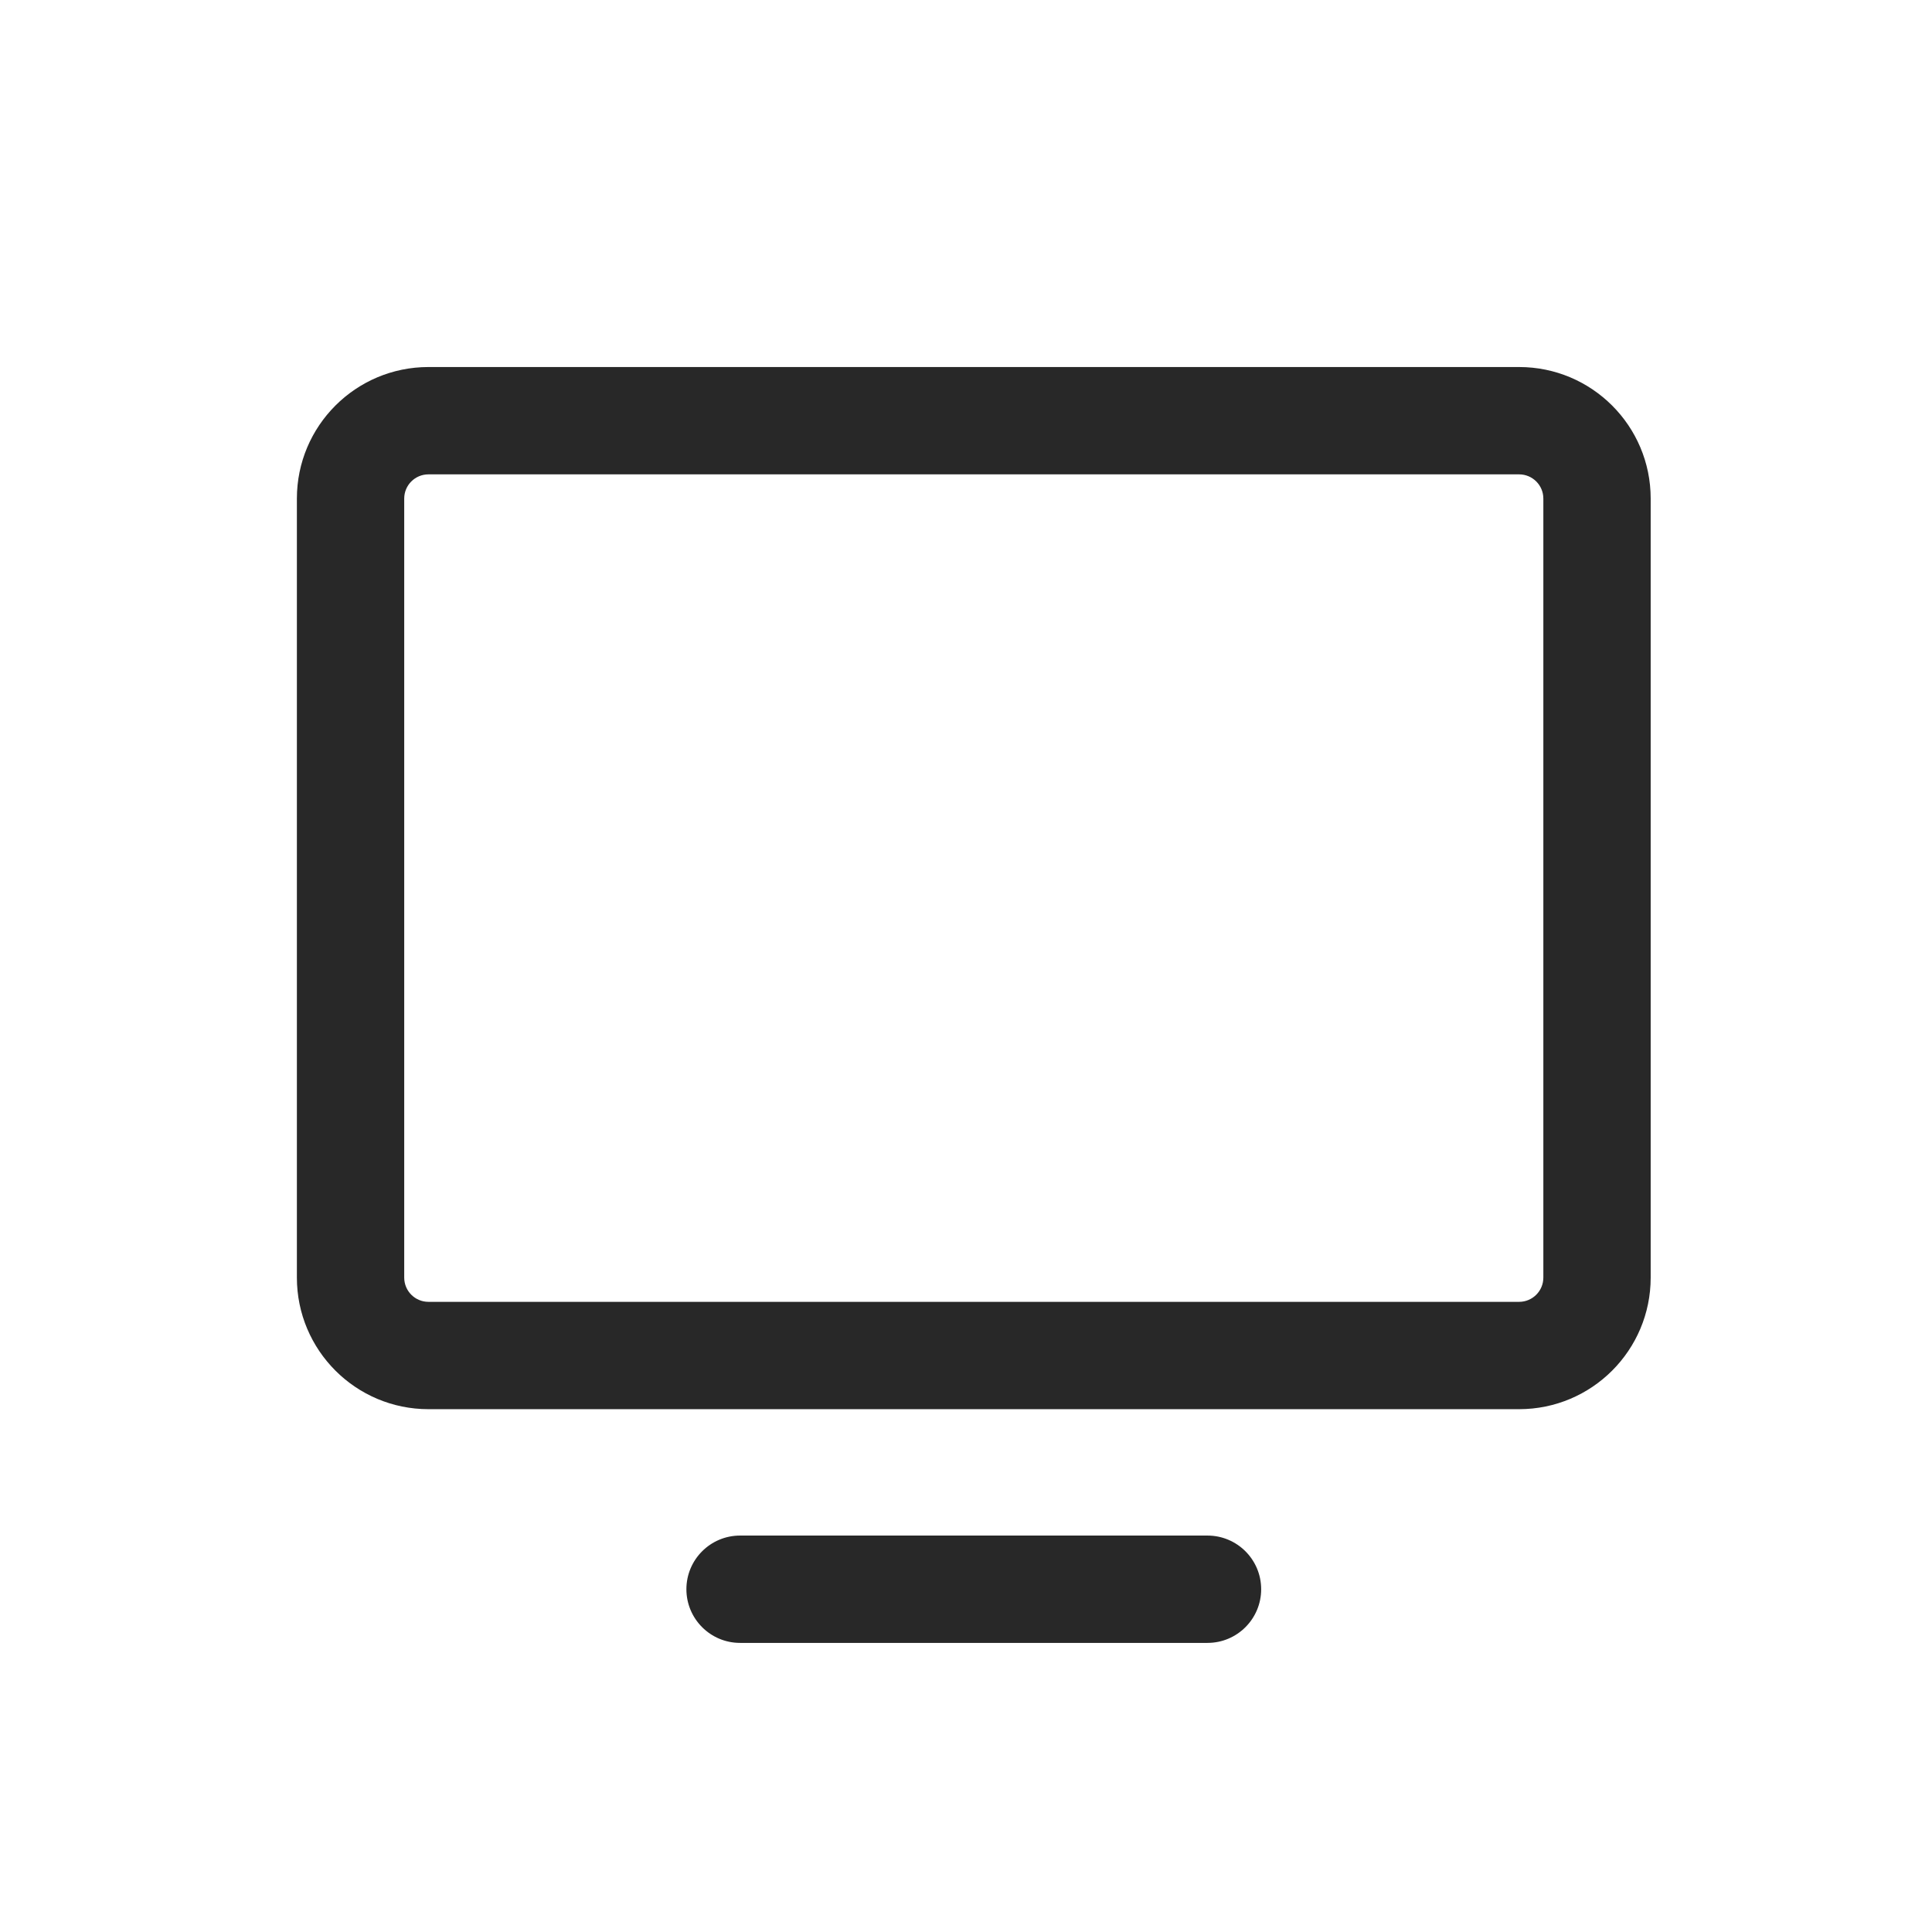
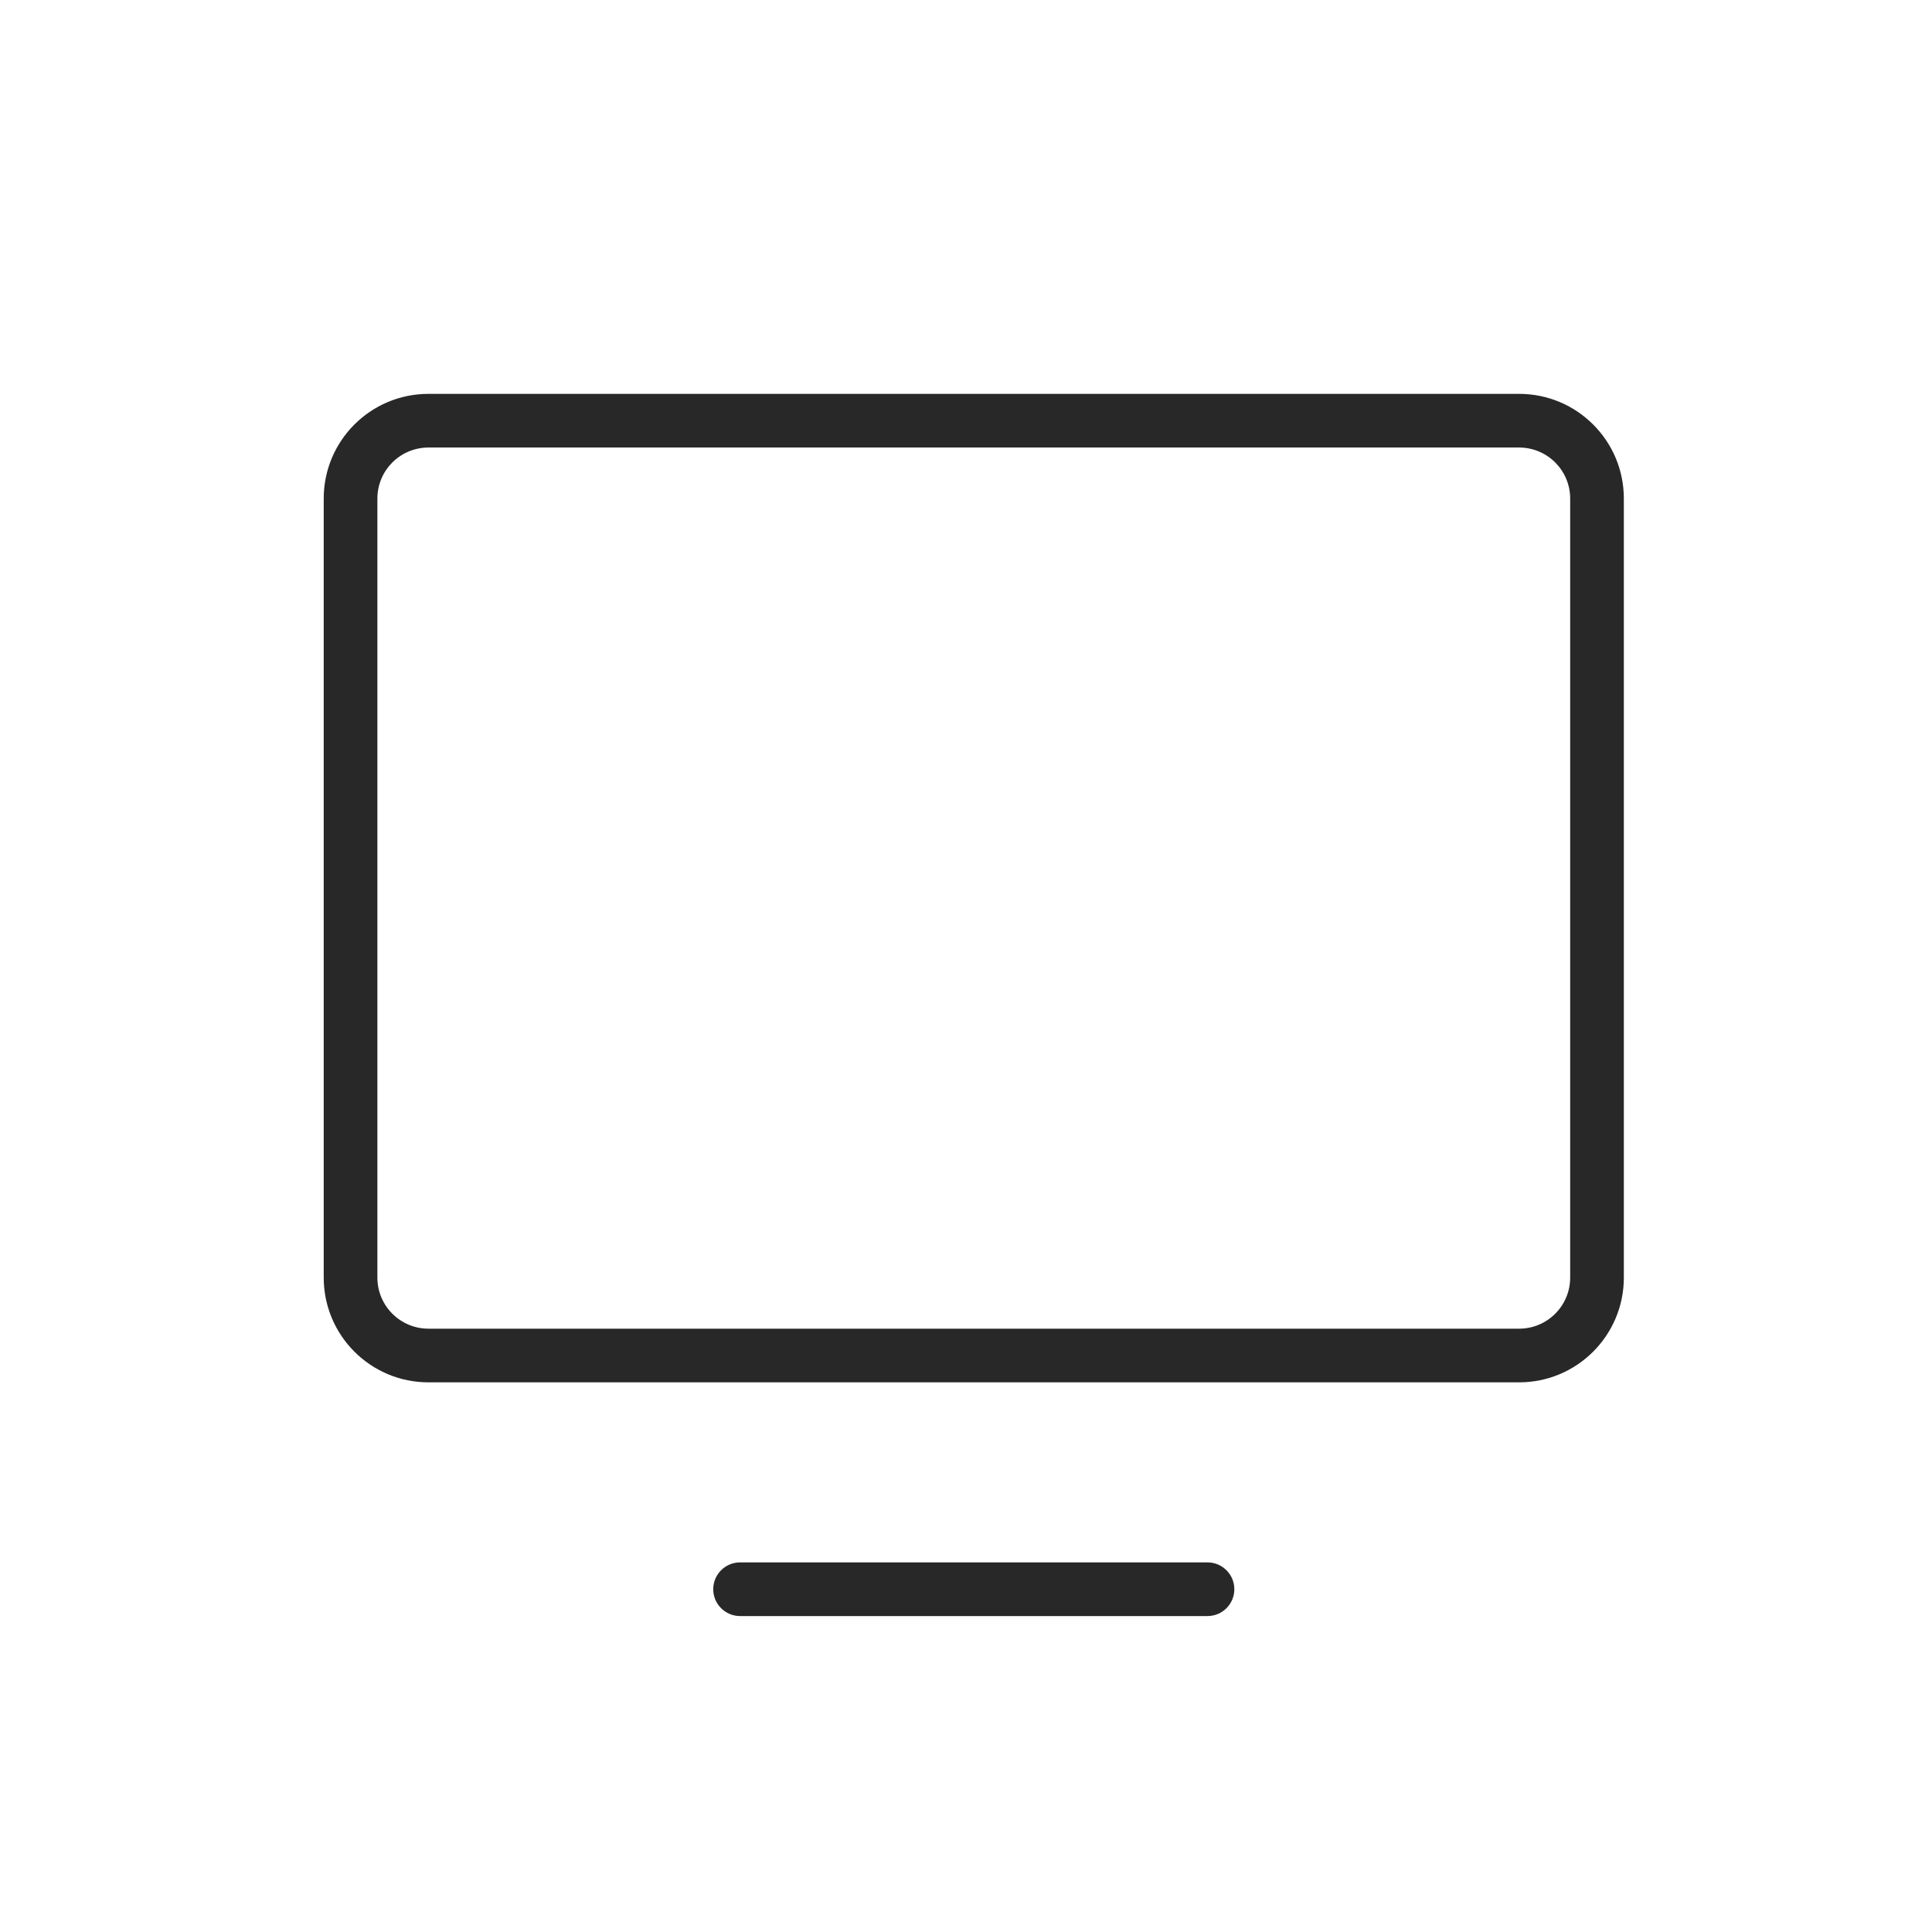
<svg xmlns="http://www.w3.org/2000/svg" width="36" height="36" viewBox="0 0 36 36" fill="none">
  <path fill-rule="evenodd" clip-rule="evenodd" d="M7.984 7.339C6.906 7.339 6.032 8.212 6.032 9.29V23.806C6.032 24.884 6.906 25.758 7.984 25.758H28.306C29.384 25.758 30.258 24.884 30.258 23.806V9.29C30.258 8.212 29.384 7.339 28.306 7.339H7.984ZM7.032 9.29C7.032 8.765 7.458 8.339 7.984 8.339H28.306C28.832 8.339 29.258 8.765 29.258 9.29V23.806C29.258 24.332 28.832 24.758 28.306 24.758H7.984C7.458 24.758 7.032 24.332 7.032 23.806V9.29ZM13.79 29.113C13.514 29.113 13.29 29.337 13.29 29.613C13.29 29.889 13.514 30.113 13.79 30.113H22.5C22.776 30.113 23 29.889 23 29.613C23 29.337 22.776 29.113 22.5 29.113H13.79Z" fill="#282828" />
-   <path d="M6.532 9.29C6.532 8.489 7.182 7.839 7.984 7.839V6.839C6.63 6.839 5.532 7.936 5.532 9.29H6.532ZM6.532 23.806V9.29H5.532V23.806H6.532ZM7.984 25.258C7.182 25.258 6.532 24.608 6.532 23.806H5.532C5.532 25.16 6.63 26.258 7.984 26.258V25.258ZM28.306 25.258H7.984V26.258H28.306V25.258ZM29.758 23.806C29.758 24.608 29.108 25.258 28.306 25.258V26.258C29.66 26.258 30.758 25.16 30.758 23.806H29.758ZM29.758 9.29V23.806H30.758V9.29H29.758ZM28.306 7.839C29.108 7.839 29.758 8.489 29.758 9.29H30.758C30.758 7.936 29.66 6.839 28.306 6.839V7.839ZM7.984 7.839H28.306V6.839H7.984V7.839ZM7.984 7.839C7.182 7.839 6.532 8.489 6.532 9.29H7.532C7.532 9.041 7.734 8.839 7.984 8.839V7.839ZM28.306 7.839H7.984V8.839H28.306V7.839ZM29.758 9.29C29.758 8.489 29.108 7.839 28.306 7.839V8.839C28.556 8.839 28.758 9.041 28.758 9.29H29.758ZM29.758 23.806V9.29H28.758V23.806H29.758ZM28.306 25.258C29.108 25.258 29.758 24.608 29.758 23.806H28.758C28.758 24.056 28.556 24.258 28.306 24.258V25.258ZM7.984 25.258H28.306V24.258H7.984V25.258ZM6.532 23.806C6.532 24.608 7.182 25.258 7.984 25.258V24.258C7.734 24.258 7.532 24.056 7.532 23.806H6.532ZM6.532 9.29V23.806H7.532V9.29H6.532ZM13.79 29.613V28.613C13.238 28.613 12.79 29.061 12.79 29.613H13.79ZM13.79 29.613H12.79C12.79 30.165 13.238 30.613 13.79 30.613V29.613ZM22.5 29.613H13.79V30.613H22.5V29.613ZM22.5 29.613V30.613C23.052 30.613 23.5 30.165 23.5 29.613H22.5ZM22.5 29.613H23.5C23.5 29.061 23.052 28.613 22.5 28.613V29.613ZM13.79 29.613H22.5V28.613H13.79V29.613Z" fill="#282828" />
</svg>